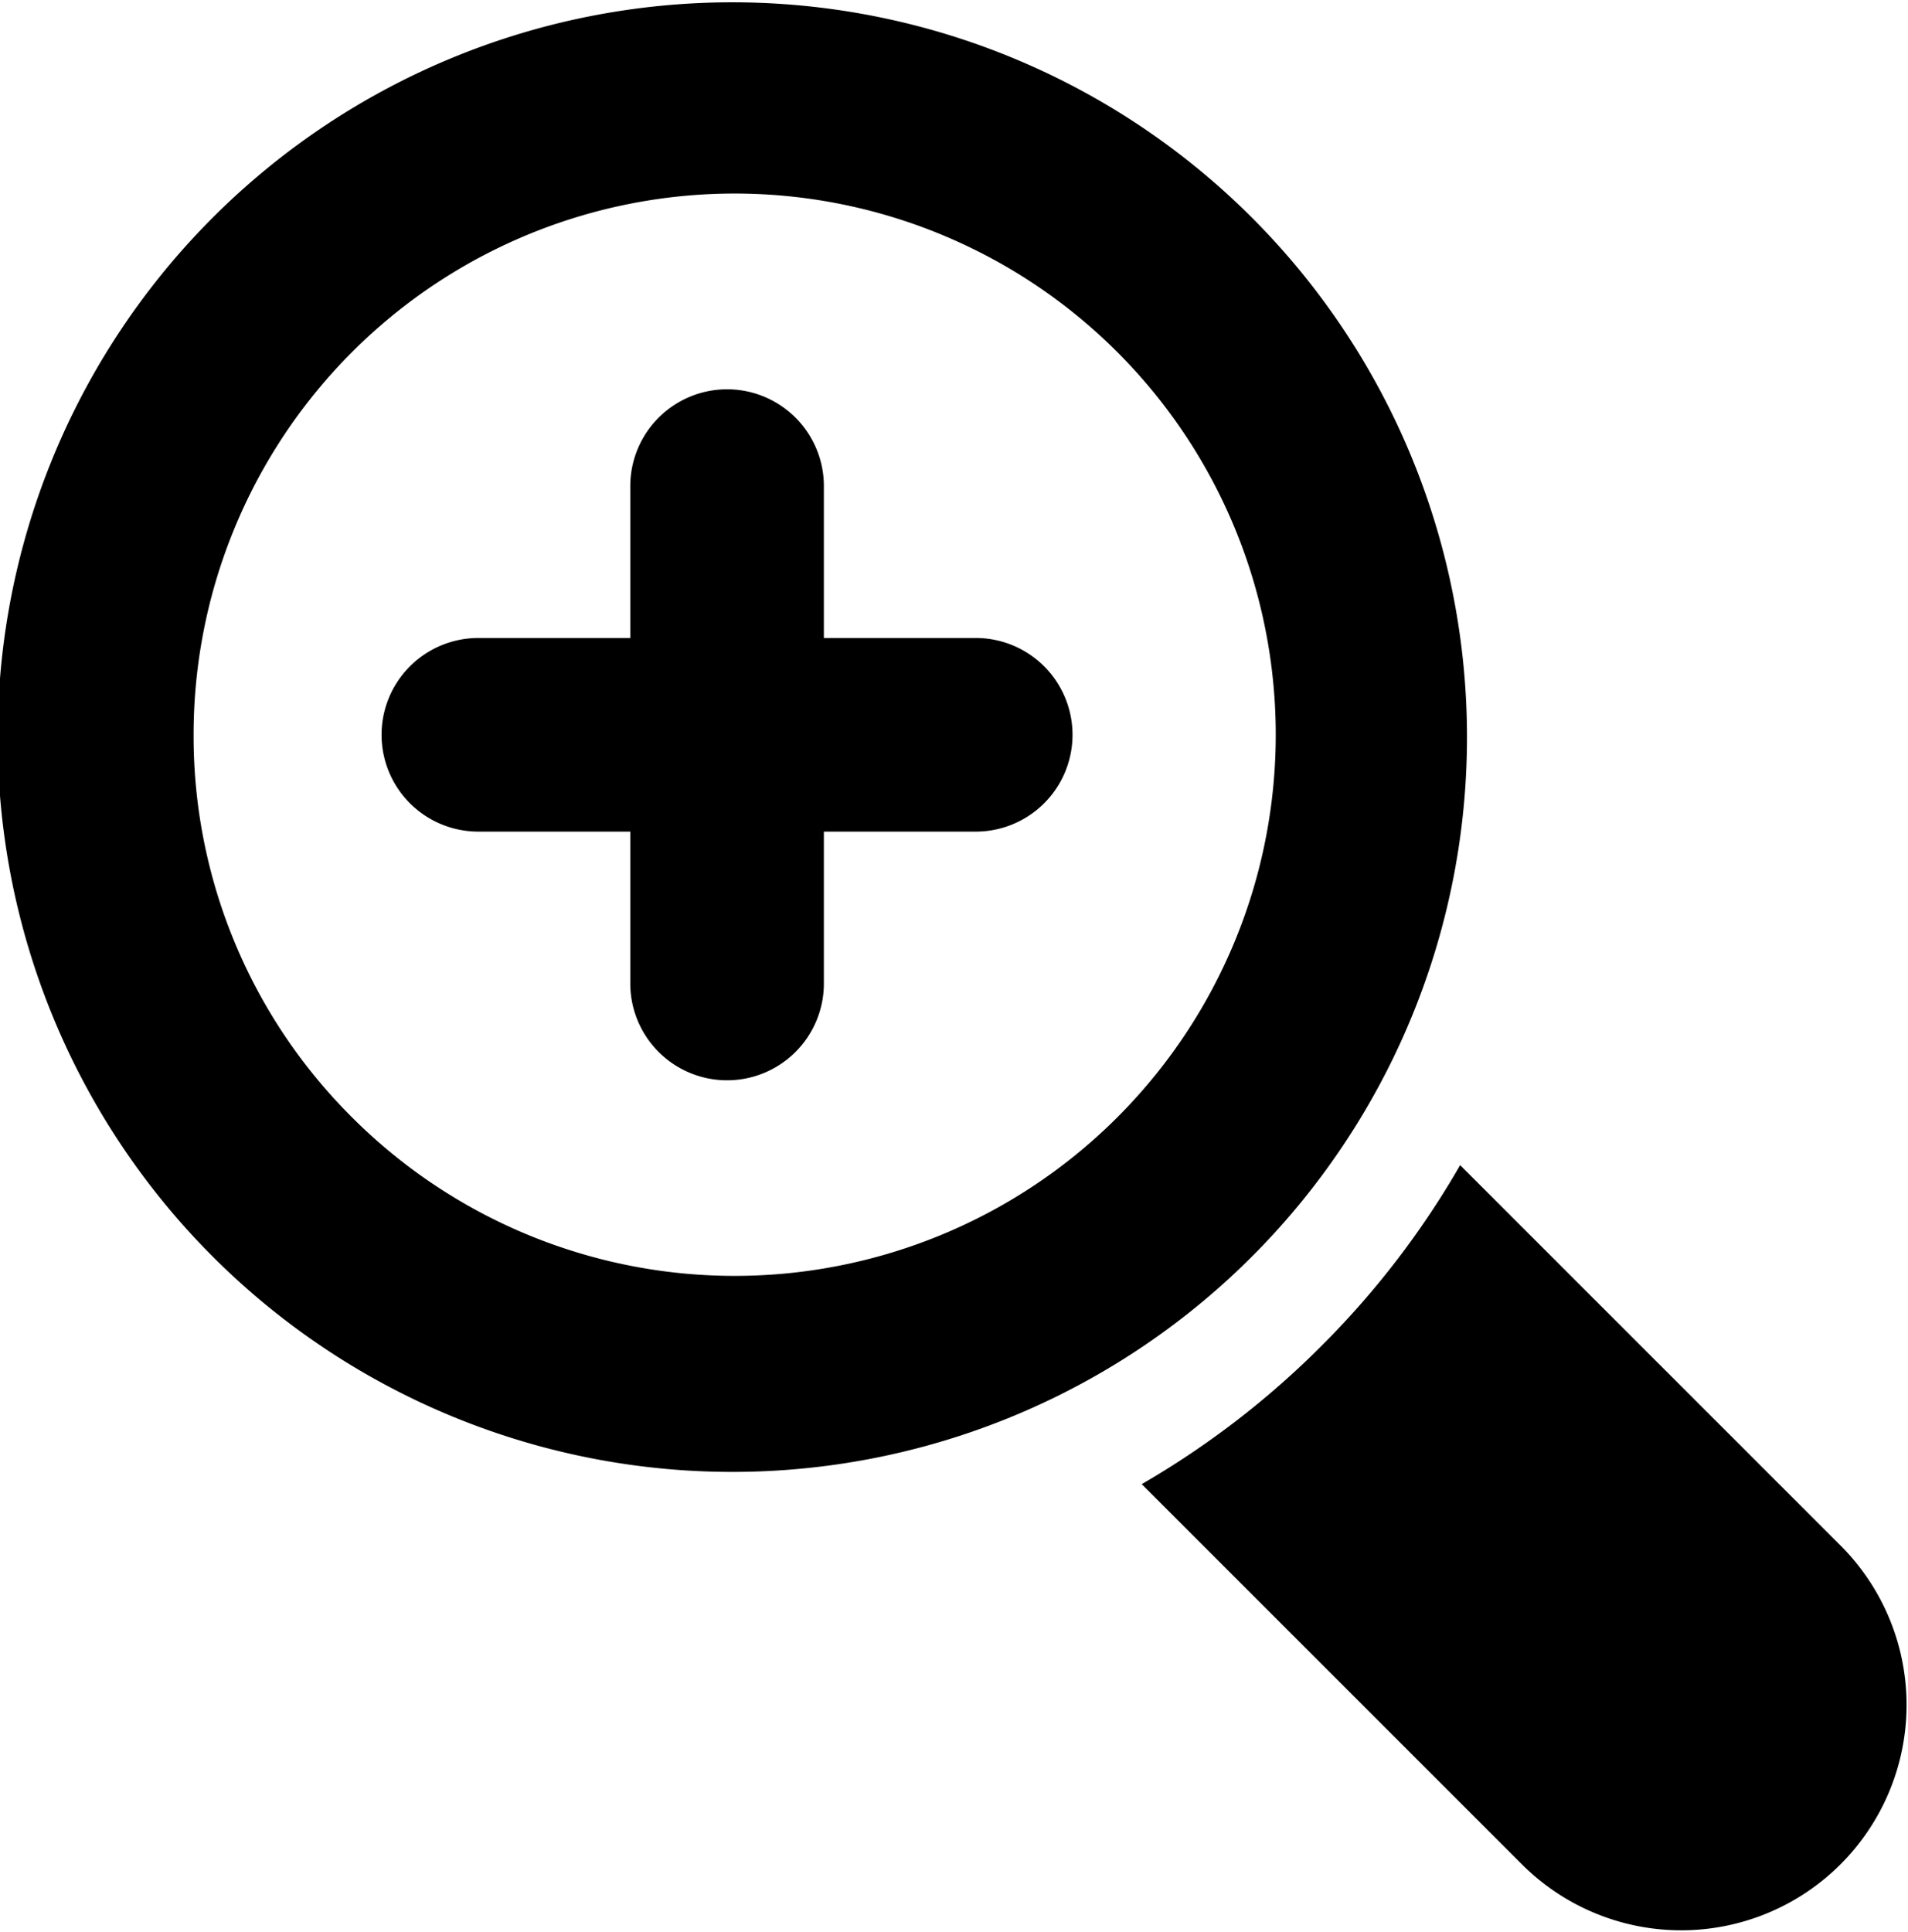
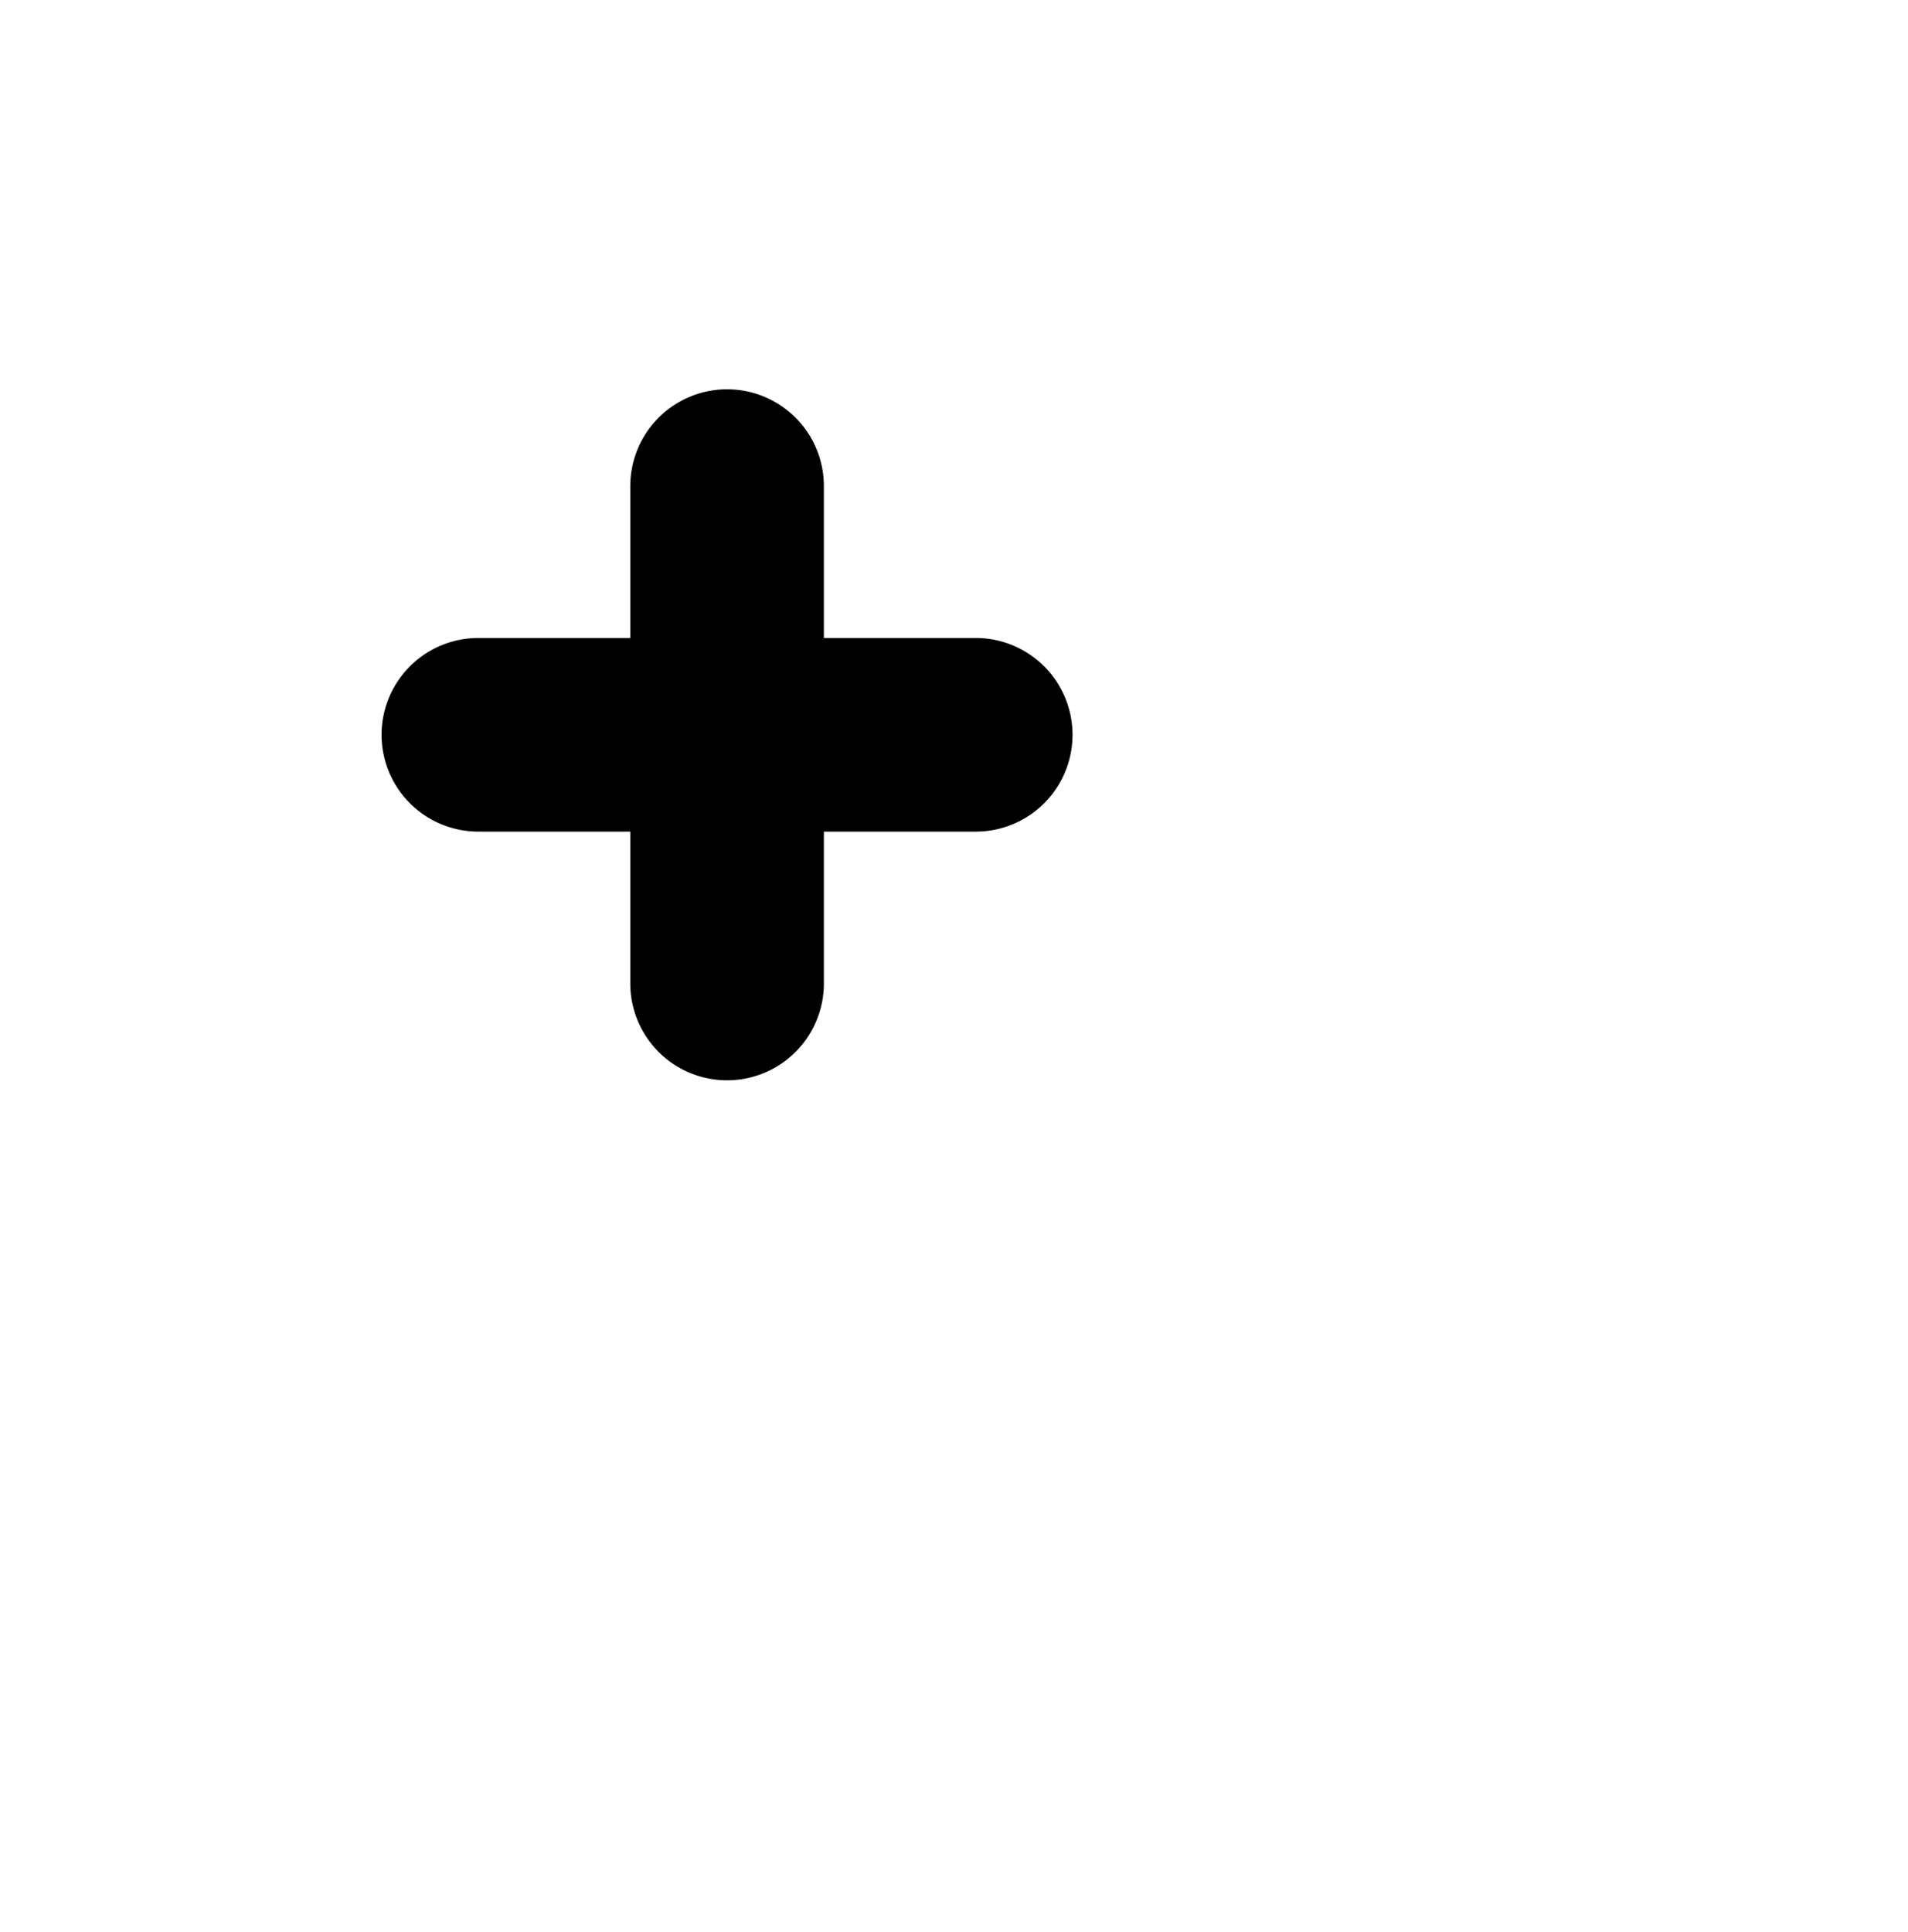
<svg xmlns="http://www.w3.org/2000/svg" width="26.137" height="26.458" viewBox="0 0 26.137 26.458">
  <g id="zoom-len" transform="translate(0 -0.005)">
-     <path id="Path_518" data-name="Path 518" d="M4.362,297.47,9.593,302.7a3.087,3.087,0,0,1-4.366,4.365L0,301.839a11.9,11.9,0,0,0,2.469-1.9A11.8,11.8,0,0,0,4.362,297.47Z" transform="translate(15.64 -281.507)" />
-     <path id="Path_519" data-name="Path 519" d="M121.04,2.952a10.064,10.064,0,0,1,14.232,14.233A10.064,10.064,0,1,1,121.04,2.952Zm1.876,12.358a7.412,7.412,0,1,0-2.172-5.241A7.363,7.363,0,0,0,122.916,15.31Z" transform="translate(-118.092)" />
    <path id="Path_520" data-name="Path 520" d="M218.723,102.82H220.8v-2.08a1.326,1.326,0,1,1,2.652,0v2.08h2.08a1.326,1.326,0,1,1,0,2.652h-2.08v2.08a1.326,1.326,0,1,1-2.652,0v-2.08h-2.081a1.326,1.326,0,1,1,0-2.652Z" transform="translate(-212.166 -94.077)" />
  </g>
</svg>